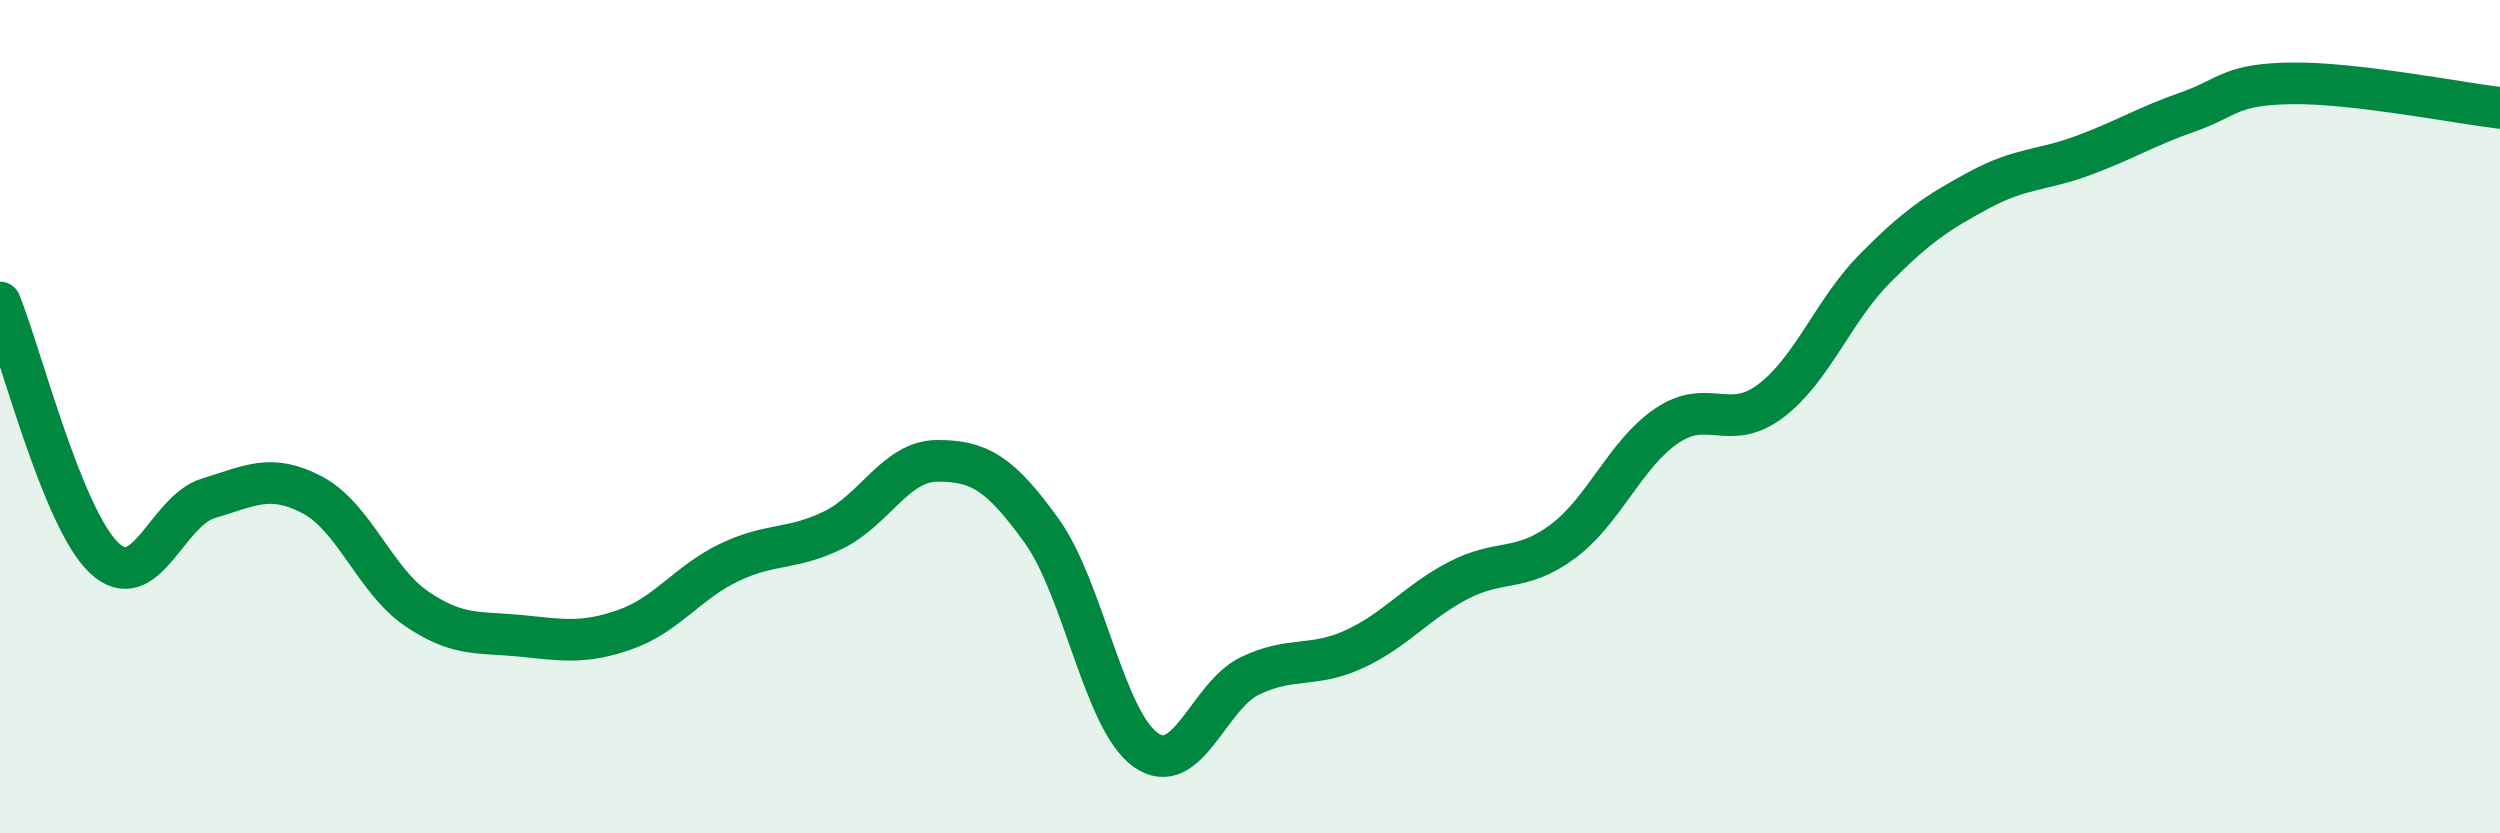
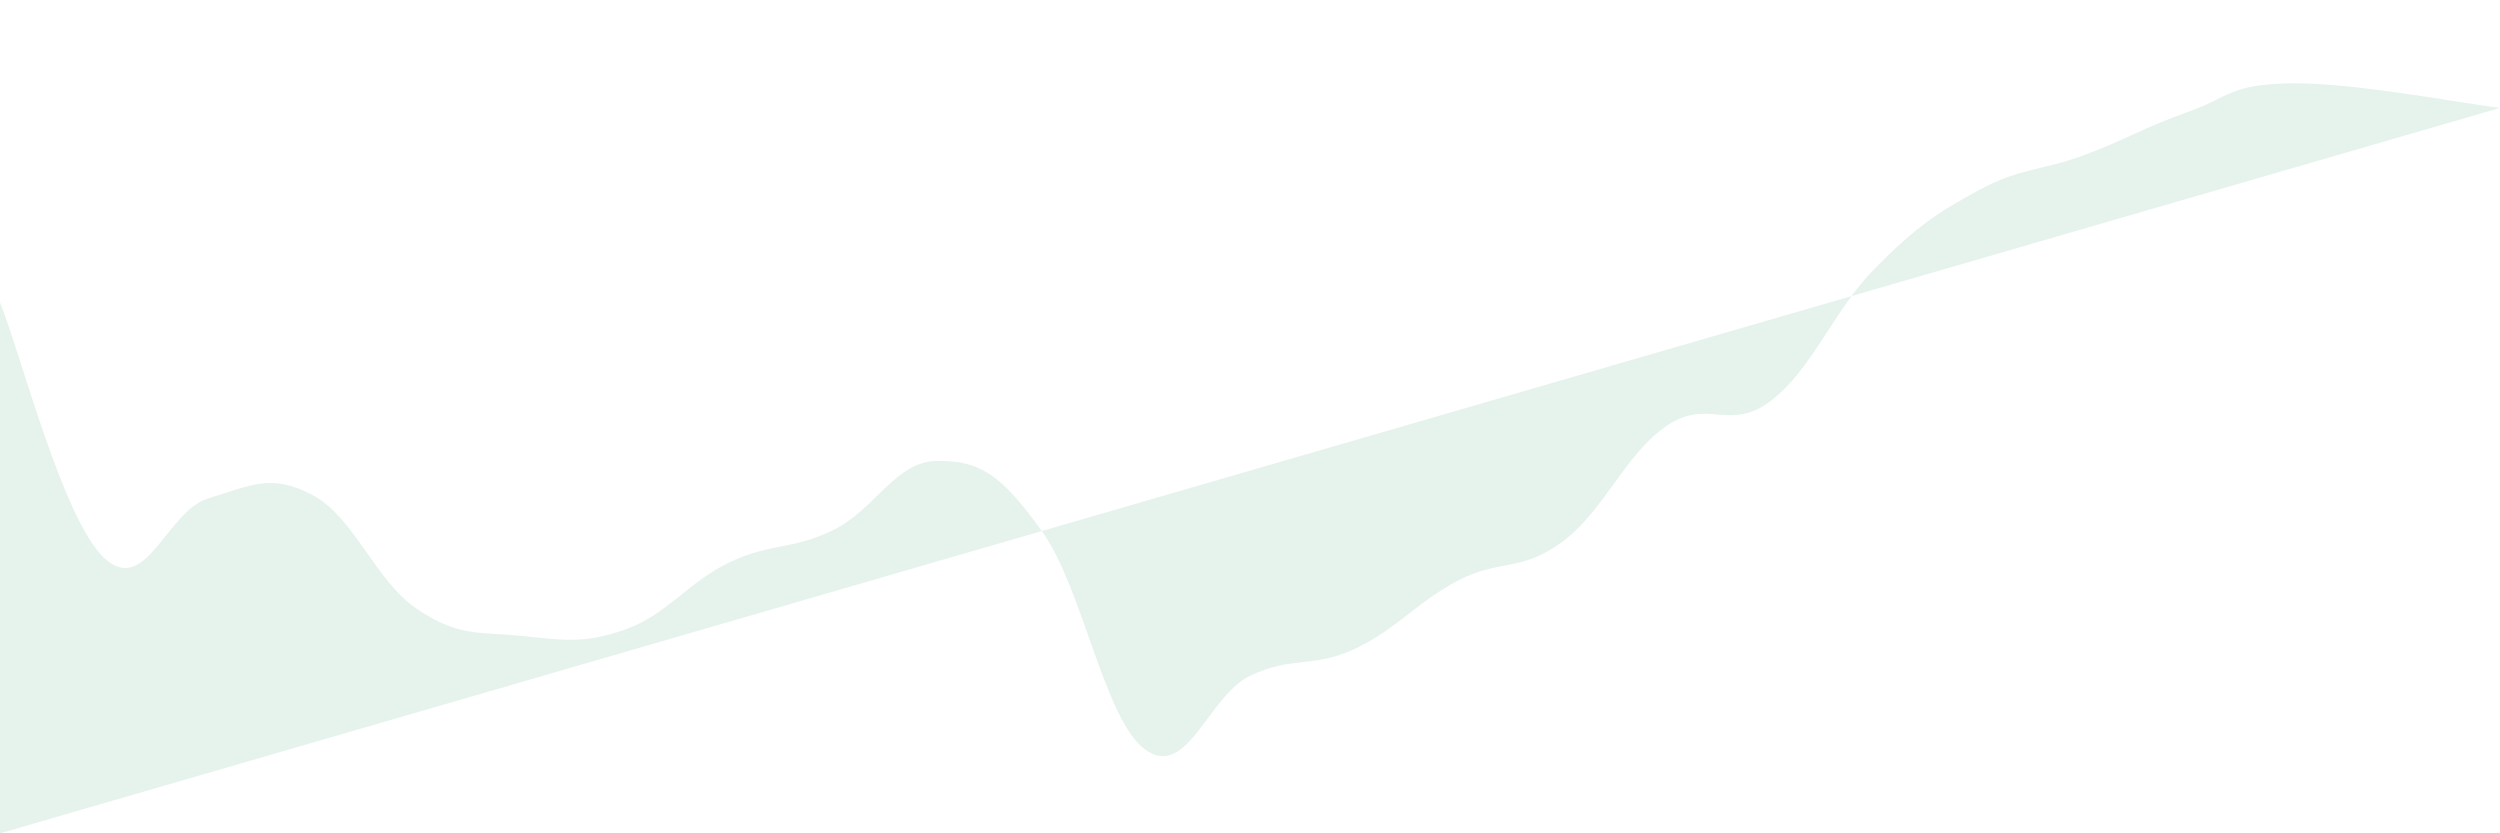
<svg xmlns="http://www.w3.org/2000/svg" width="60" height="20" viewBox="0 0 60 20">
-   <path d="M 0,7.26 C 0.5,8.49 1.5,12.45 2.5,13.39 C 3.5,14.33 4,12.26 5,11.96 C 6,11.66 6.5,11.35 7.5,11.88 C 8.5,12.41 9,13.93 10,14.61 C 11,15.29 11.5,15.16 12.5,15.26 C 13.5,15.36 14,15.46 15,15.11 C 16,14.76 16.5,13.98 17.5,13.5 C 18.5,13.02 19,13.21 20,12.72 C 21,12.23 21.5,11.06 22.5,11.06 C 23.5,11.06 24,11.35 25,12.74 C 26,14.13 26.5,17.3 27.5,18 C 28.5,18.7 29,16.7 30,16.22 C 31,15.74 31.5,16.04 32.5,15.58 C 33.5,15.12 34,14.45 35,13.93 C 36,13.41 36.5,13.74 37.5,13 C 38.5,12.26 39,10.9 40,10.22 C 41,9.54 41.5,10.38 42.5,9.62 C 43.5,8.86 44,7.45 45,6.44 C 46,5.43 46.5,5.1 47.5,4.56 C 48.5,4.02 49,4.1 50,3.73 C 51,3.36 51.5,3.04 52.5,2.69 C 53.5,2.34 53.5,2.02 55,2 C 56.5,1.98 59,2.47 60,2.59L60 20L0 20Z" fill="#008740" opacity="0.1" stroke-linecap="round" stroke-linejoin="round" />
-   <path d="M 0,7.26 C 0.5,8.49 1.5,12.45 2.5,13.39 C 3.5,14.33 4,12.26 5,11.96 C 6,11.66 6.5,11.35 7.5,11.88 C 8.5,12.41 9,13.93 10,14.61 C 11,15.29 11.5,15.16 12.5,15.26 C 13.5,15.36 14,15.46 15,15.11 C 16,14.76 16.5,13.98 17.5,13.5 C 18.5,13.02 19,13.21 20,12.72 C 21,12.23 21.5,11.06 22.5,11.06 C 23.5,11.06 24,11.35 25,12.74 C 26,14.13 26.5,17.3 27.5,18 C 28.5,18.7 29,16.7 30,16.22 C 31,15.74 31.5,16.04 32.5,15.58 C 33.5,15.12 34,14.45 35,13.93 C 36,13.41 36.5,13.74 37.5,13 C 38.5,12.26 39,10.9 40,10.22 C 41,9.54 41.5,10.38 42.5,9.62 C 43.5,8.86 44,7.45 45,6.44 C 46,5.43 46.5,5.1 47.5,4.56 C 48.5,4.02 49,4.1 50,3.73 C 51,3.36 51.5,3.04 52.5,2.69 C 53.5,2.34 53.5,2.02 55,2 C 56.5,1.98 59,2.47 60,2.59" stroke="#008740" stroke-width="1" fill="none" stroke-linecap="round" stroke-linejoin="round" />
+   <path d="M 0,7.26 C 0.5,8.49 1.5,12.45 2.5,13.39 C 3.5,14.33 4,12.26 5,11.96 C 6,11.66 6.5,11.35 7.5,11.88 C 8.5,12.41 9,13.93 10,14.61 C 11,15.29 11.5,15.16 12.5,15.26 C 13.5,15.36 14,15.46 15,15.11 C 16,14.76 16.5,13.98 17.5,13.5 C 18.5,13.02 19,13.21 20,12.72 C 21,12.23 21.5,11.06 22.5,11.06 C 23.5,11.06 24,11.35 25,12.74 C 26,14.13 26.5,17.3 27.5,18 C 28.5,18.7 29,16.7 30,16.22 C 31,15.74 31.5,16.04 32.5,15.58 C 33.5,15.12 34,14.45 35,13.93 C 36,13.41 36.5,13.74 37.5,13 C 38.5,12.26 39,10.9 40,10.22 C 41,9.54 41.5,10.38 42.5,9.62 C 43.5,8.86 44,7.45 45,6.44 C 46,5.43 46.5,5.1 47.5,4.56 C 48.5,4.02 49,4.1 50,3.73 C 51,3.36 51.5,3.04 52.5,2.69 C 53.5,2.34 53.5,2.02 55,2 C 56.5,1.98 59,2.47 60,2.59L0 20Z" fill="#008740" opacity="0.1" stroke-linecap="round" stroke-linejoin="round" />
</svg>